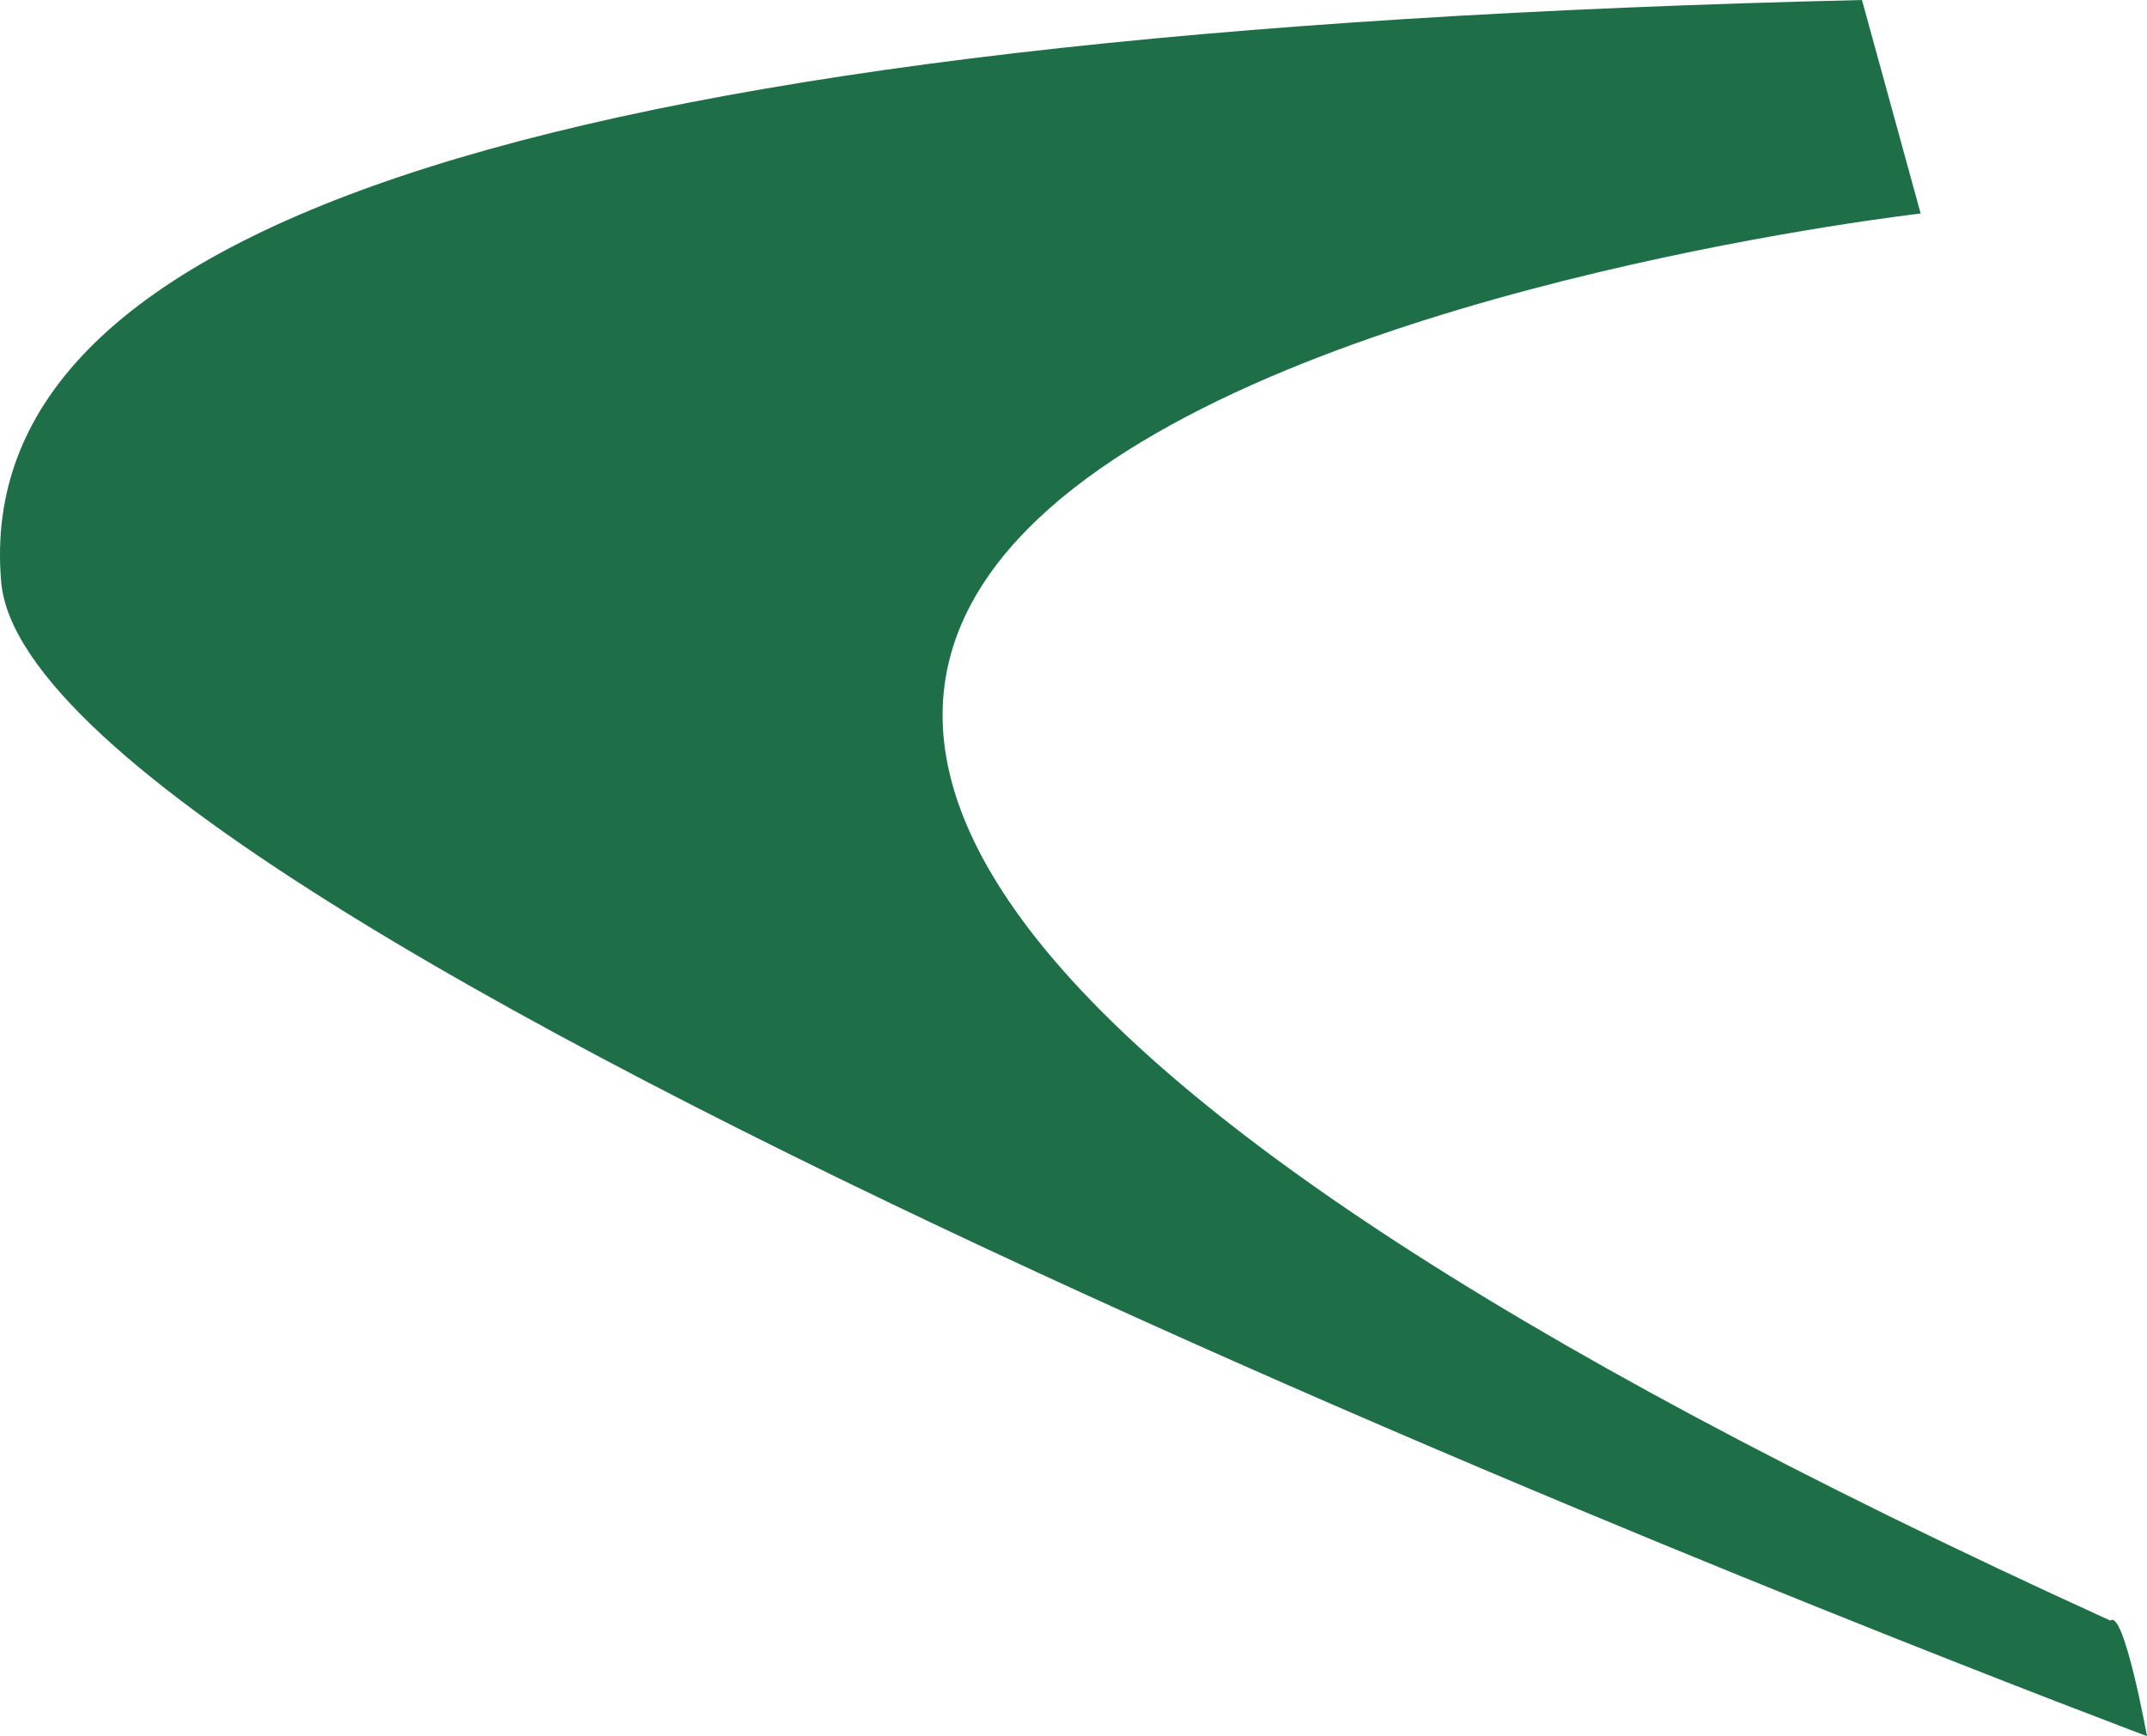
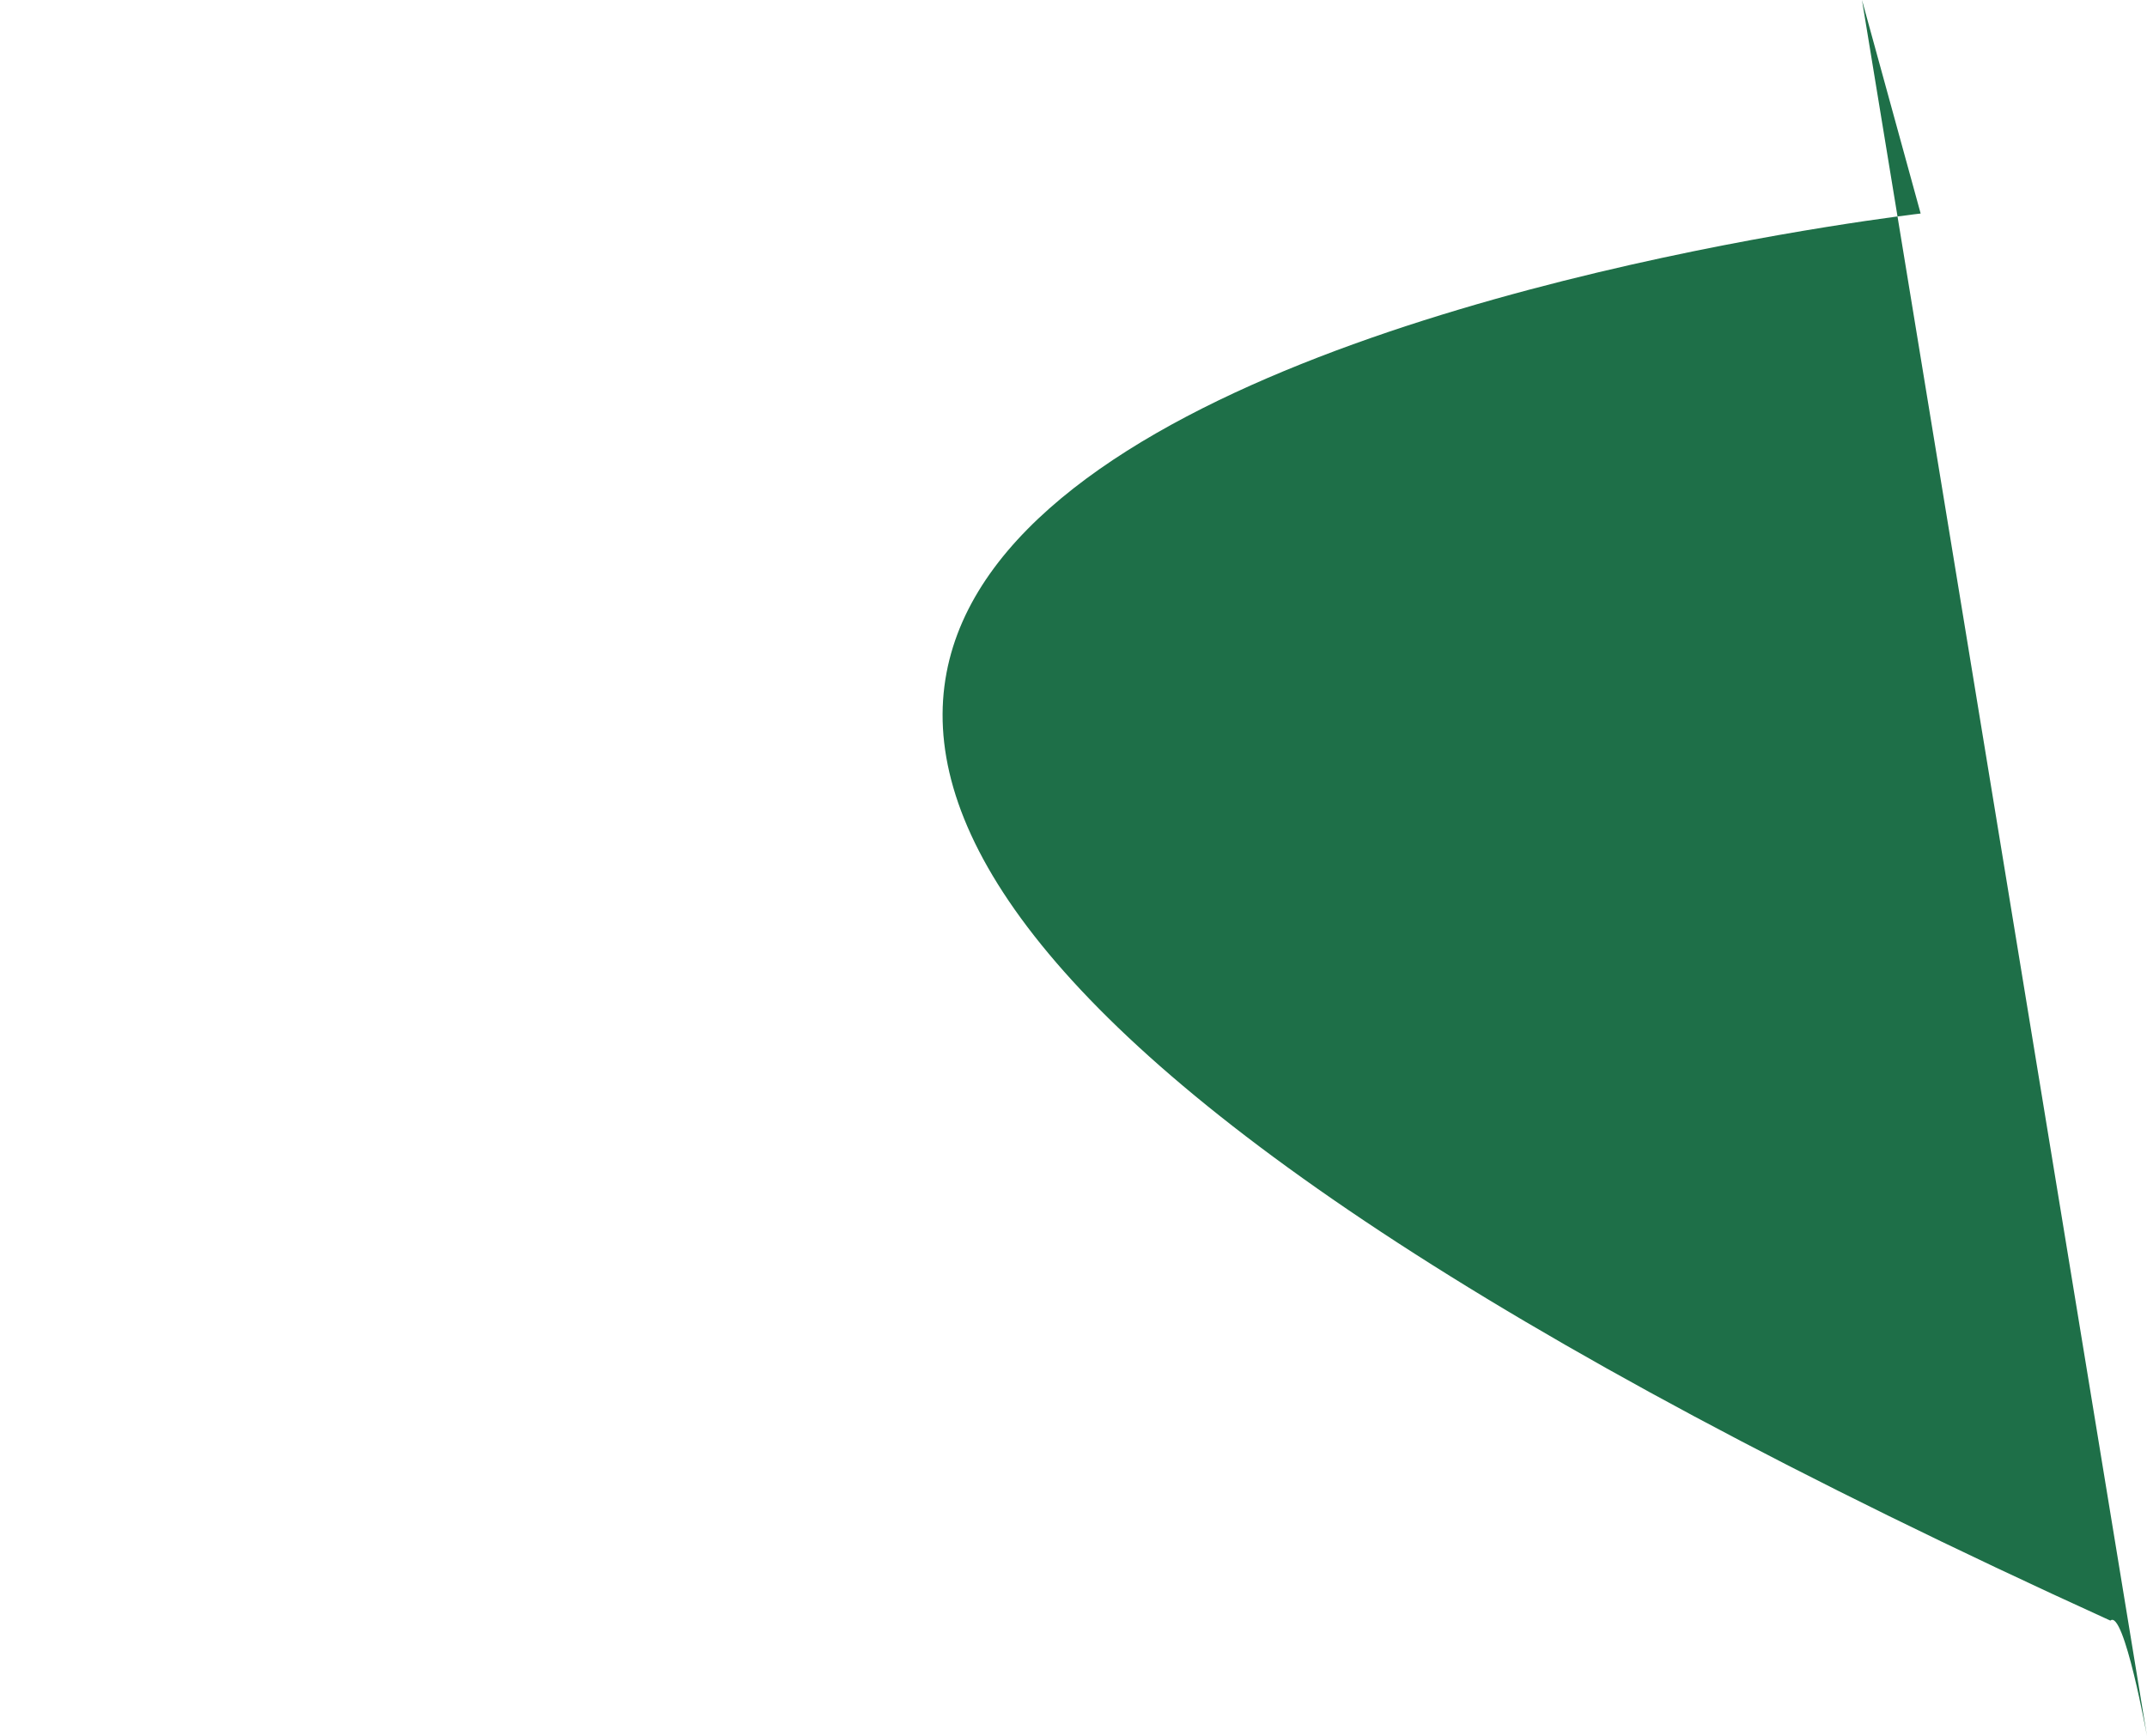
<svg xmlns="http://www.w3.org/2000/svg" width="302.99" height="245.076" viewBox="0 0 302.99 245.076">
-   <path id="Path_430" data-name="Path 430" d="M361.145-138.019l8.281,30.142S41.721-70.645,396.2,90.75c1.91-1.666,5.165,16.307,5.165,16.307S102.993-4.812,98.548-55.85,176.526-133.66,361.145-138.019Z" transform="translate(-98.378 138.019)" fill="#1e6f48" />
+   <path id="Path_430" data-name="Path 430" d="M361.145-138.019l8.281,30.142S41.721-70.645,396.2,90.75c1.91-1.666,5.165,16.307,5.165,16.307Z" transform="translate(-98.378 138.019)" fill="#1e6f48" />
</svg>